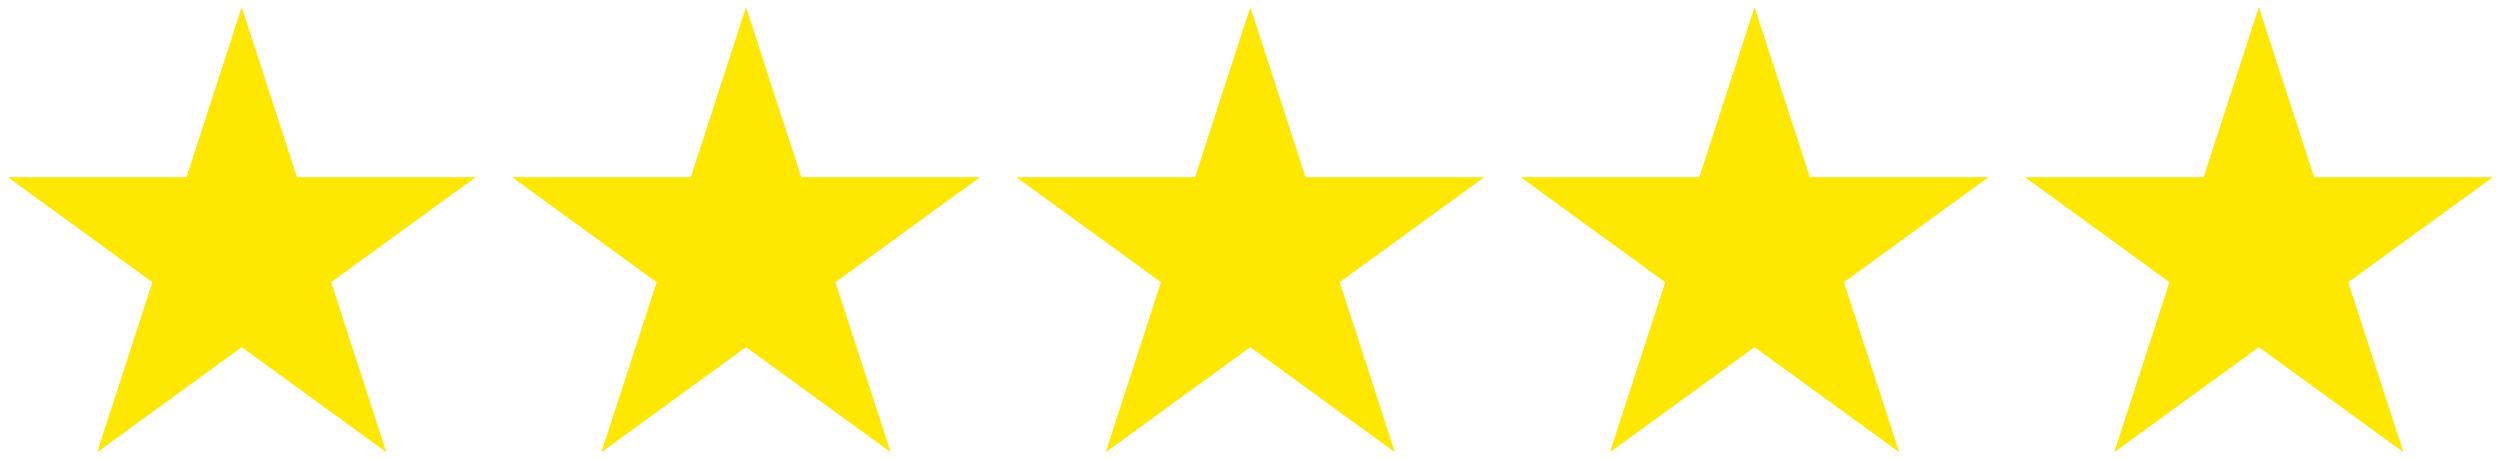
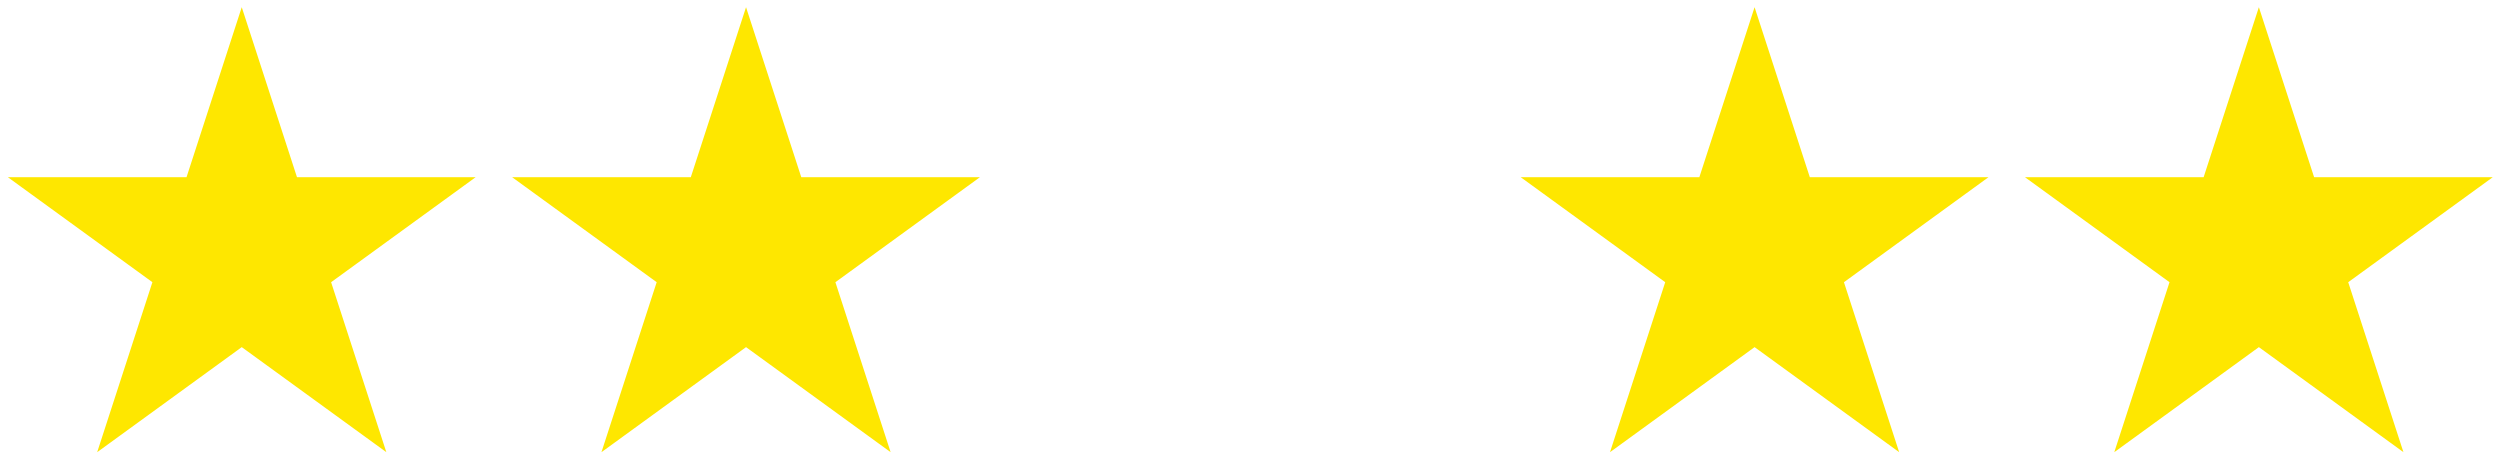
<svg xmlns="http://www.w3.org/2000/svg" viewBox="0 0 1735.17 318.91" data-name="Layer 3" id="Layer_3">
  <defs>
    <style>
      .cls-1 {
        fill: #fee700;
      }
    </style>
  </defs>
  <polygon points="167.79 5 206.12 122.97 330.16 122.97 229.81 195.87 268.14 313.84 167.79 240.93 67.45 313.84 105.78 195.87 5.43 122.97 129.47 122.97 167.79 5" class="cls-1" />
  <polygon points="517.8 5 556.13 122.97 680.16 122.97 579.82 195.87 618.15 313.84 517.8 240.93 417.45 313.84 455.78 195.87 355.43 122.97 479.47 122.97 517.8 5" class="cls-1" />
-   <polygon points="867.8 5 906.13 122.97 1030.17 122.97 929.82 195.87 968.15 313.84 867.8 240.93 767.45 313.84 805.78 195.87 705.43 122.97 829.47 122.97 867.8 5" class="cls-1" />
  <polygon points="1217.8 5 1256.13 122.97 1380.17 122.97 1279.82 195.87 1318.15 313.84 1217.8 240.93 1117.45 313.84 1155.78 195.87 1055.44 122.97 1179.47 122.97 1217.8 5" class="cls-1" />
  <polygon points="1567.81 5 1606.14 122.97 1730.17 122.97 1629.82 195.87 1668.15 313.84 1567.81 240.93 1467.46 313.84 1505.79 195.87 1405.44 122.97 1529.48 122.97 1567.81 5" class="cls-1" />
</svg>